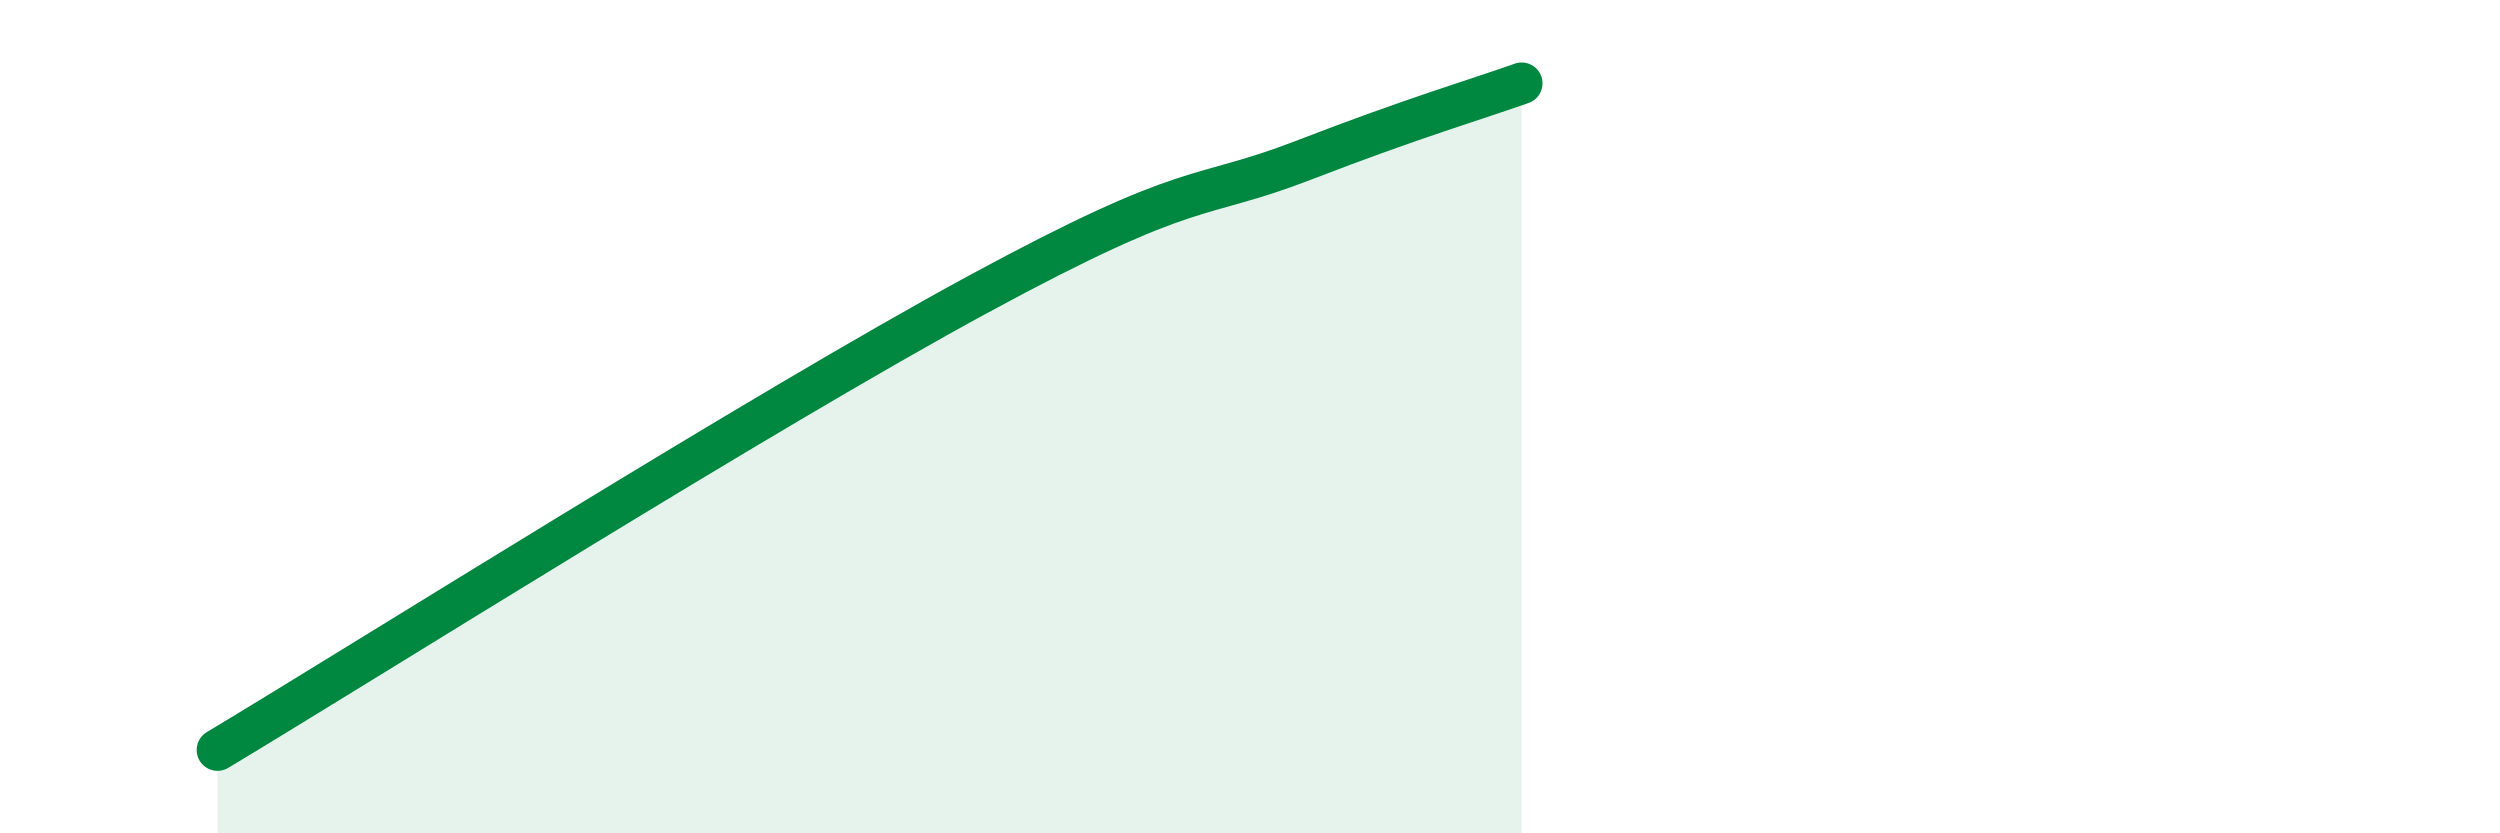
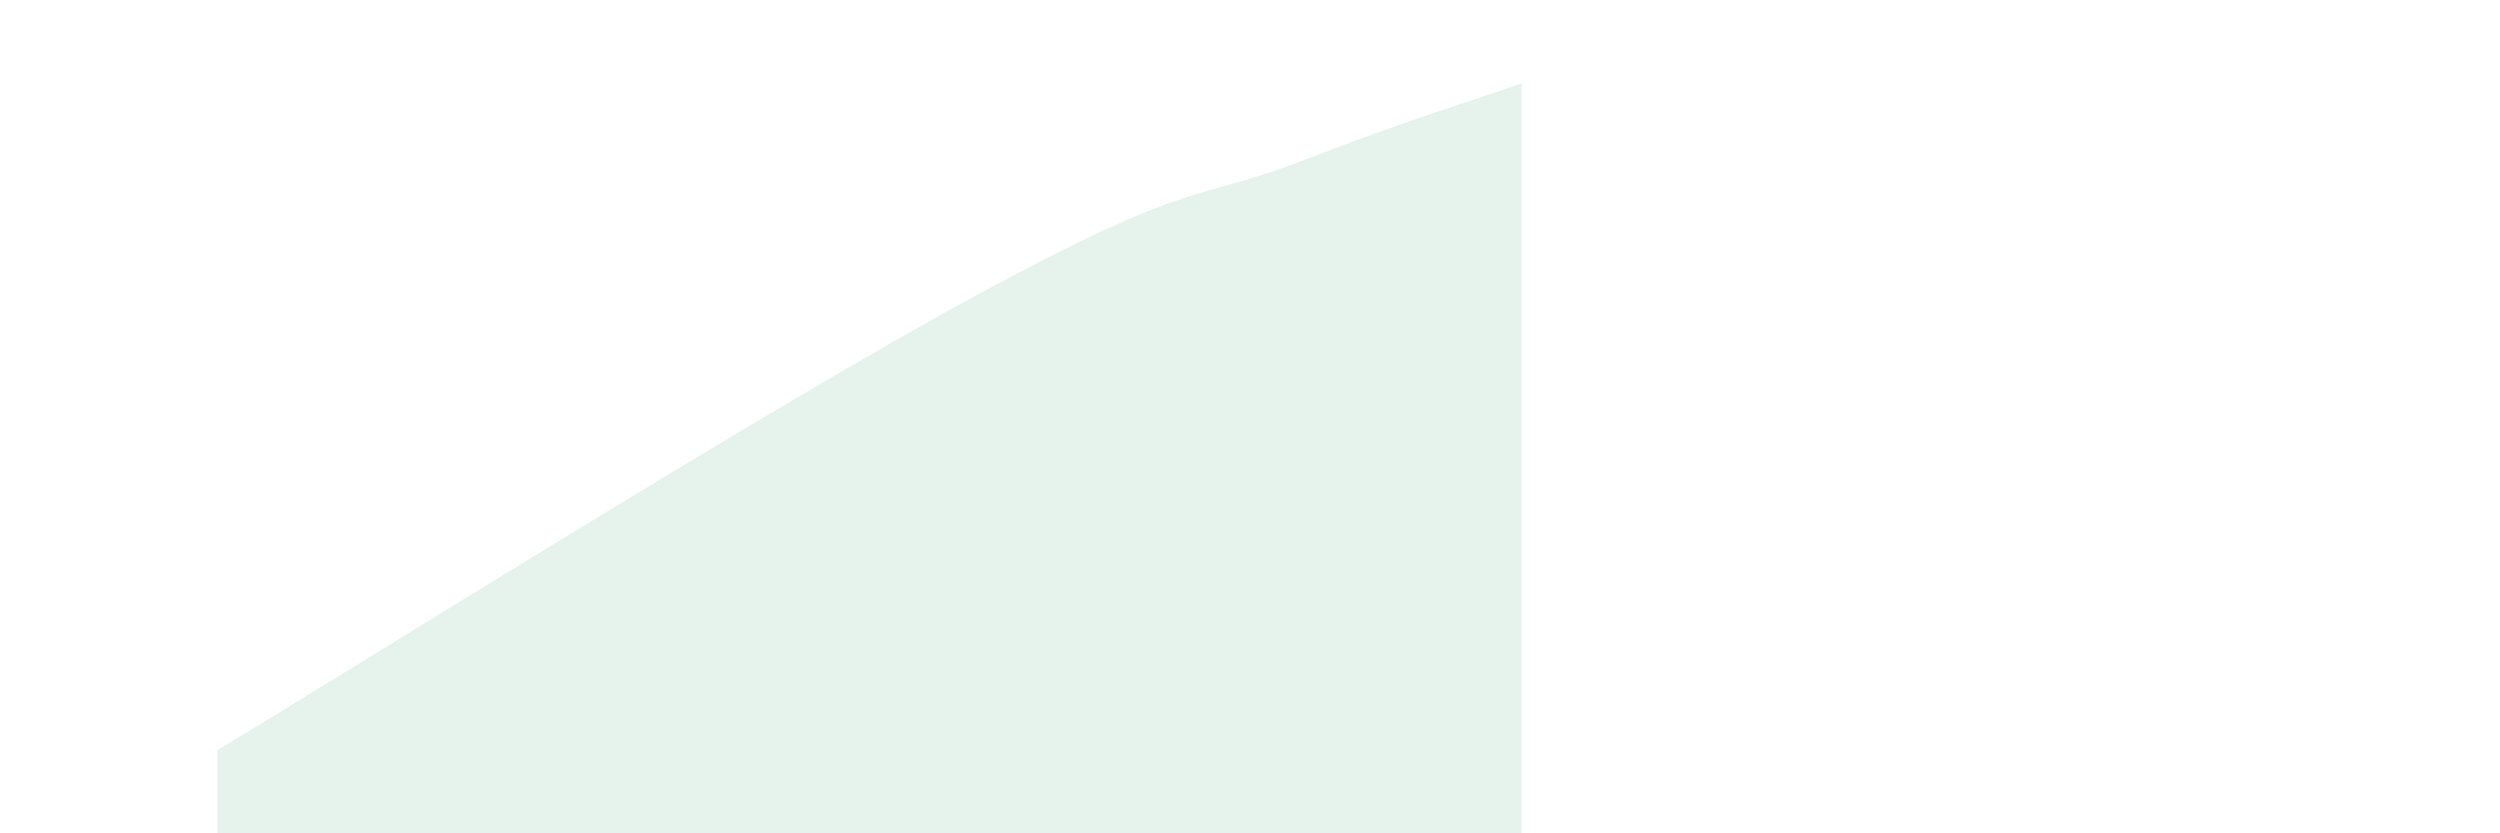
<svg xmlns="http://www.w3.org/2000/svg" width="60" height="20" viewBox="0 0 60 20">
  <path d="M 5.22,18 C 8.87,15.81 18.26,9.89 23.48,7.06 C 28.7,4.23 28.69,4.85 31.3,3.84 C 33.91,2.83 35.48,2.37 36.52,2L36.52 20L5.22 20Z" fill="#008740" opacity="0.1" stroke-linecap="round" stroke-linejoin="round" />
-   <path d="M 5.22,18 C 8.87,15.81 18.26,9.89 23.48,7.06 C 28.7,4.23 28.69,4.85 31.3,3.84 C 33.91,2.83 35.48,2.37 36.52,2" stroke="#008740" stroke-width="1" fill="none" stroke-linecap="round" stroke-linejoin="round" />
</svg>